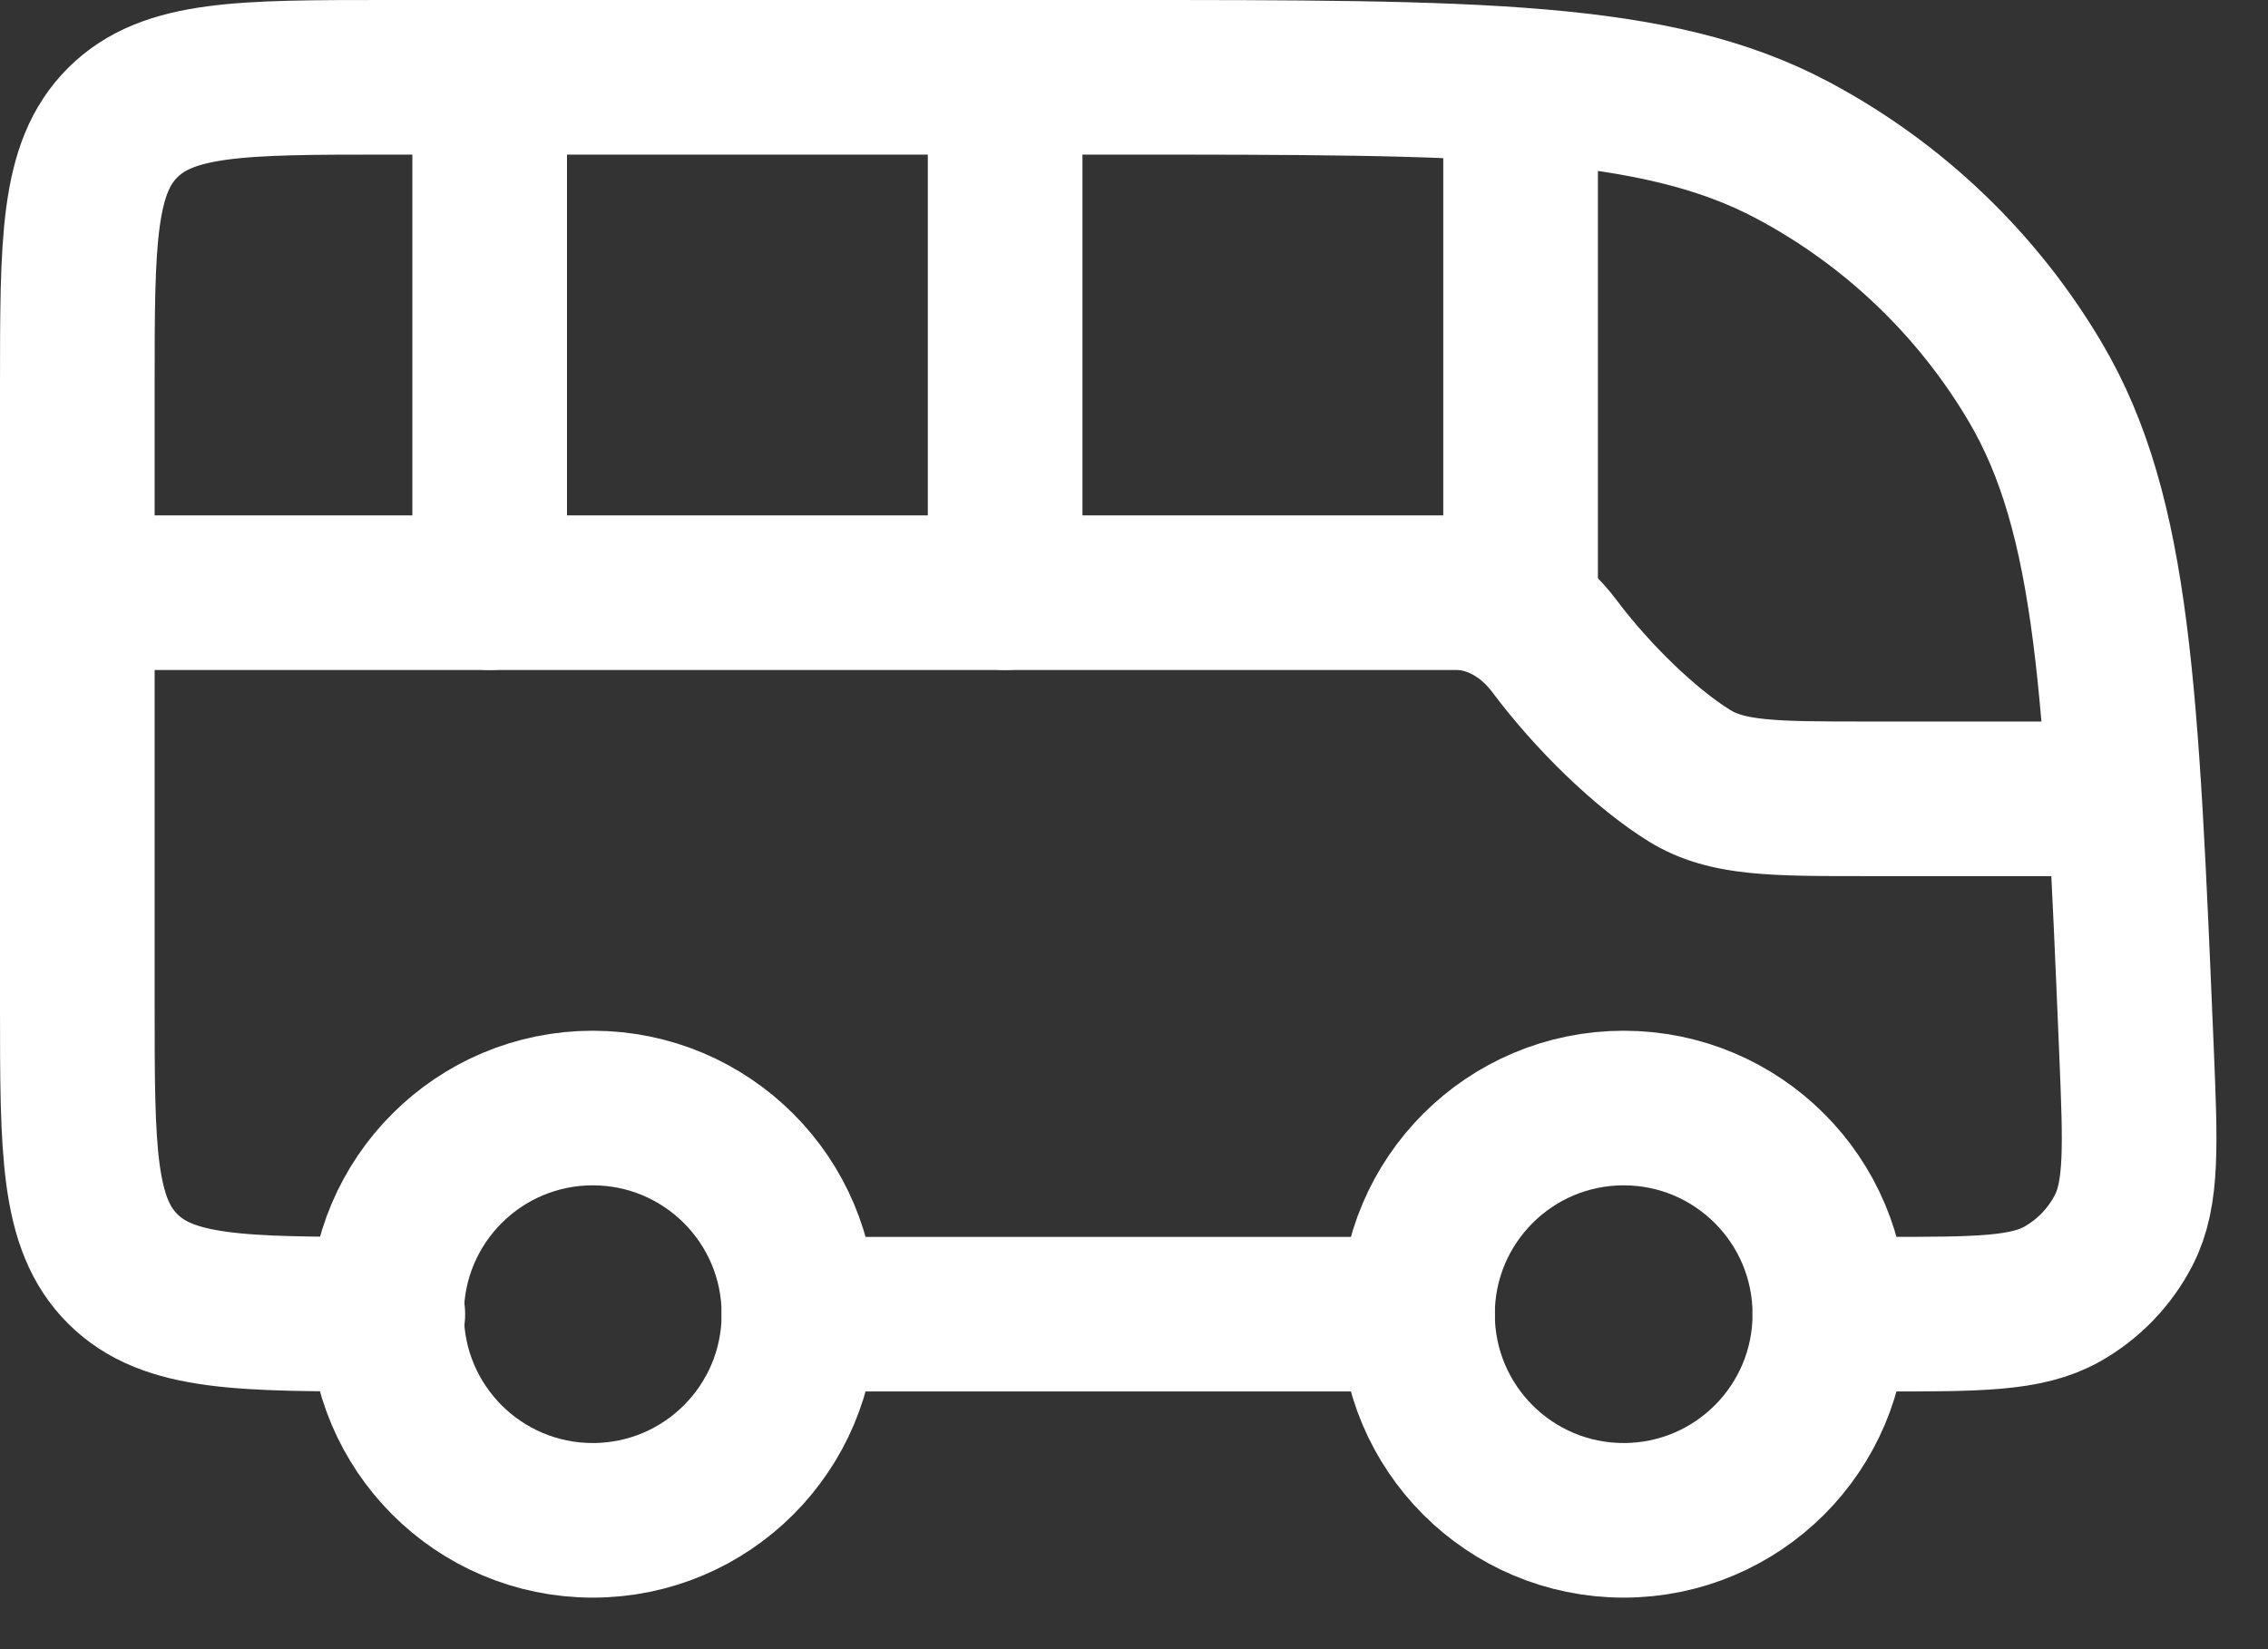
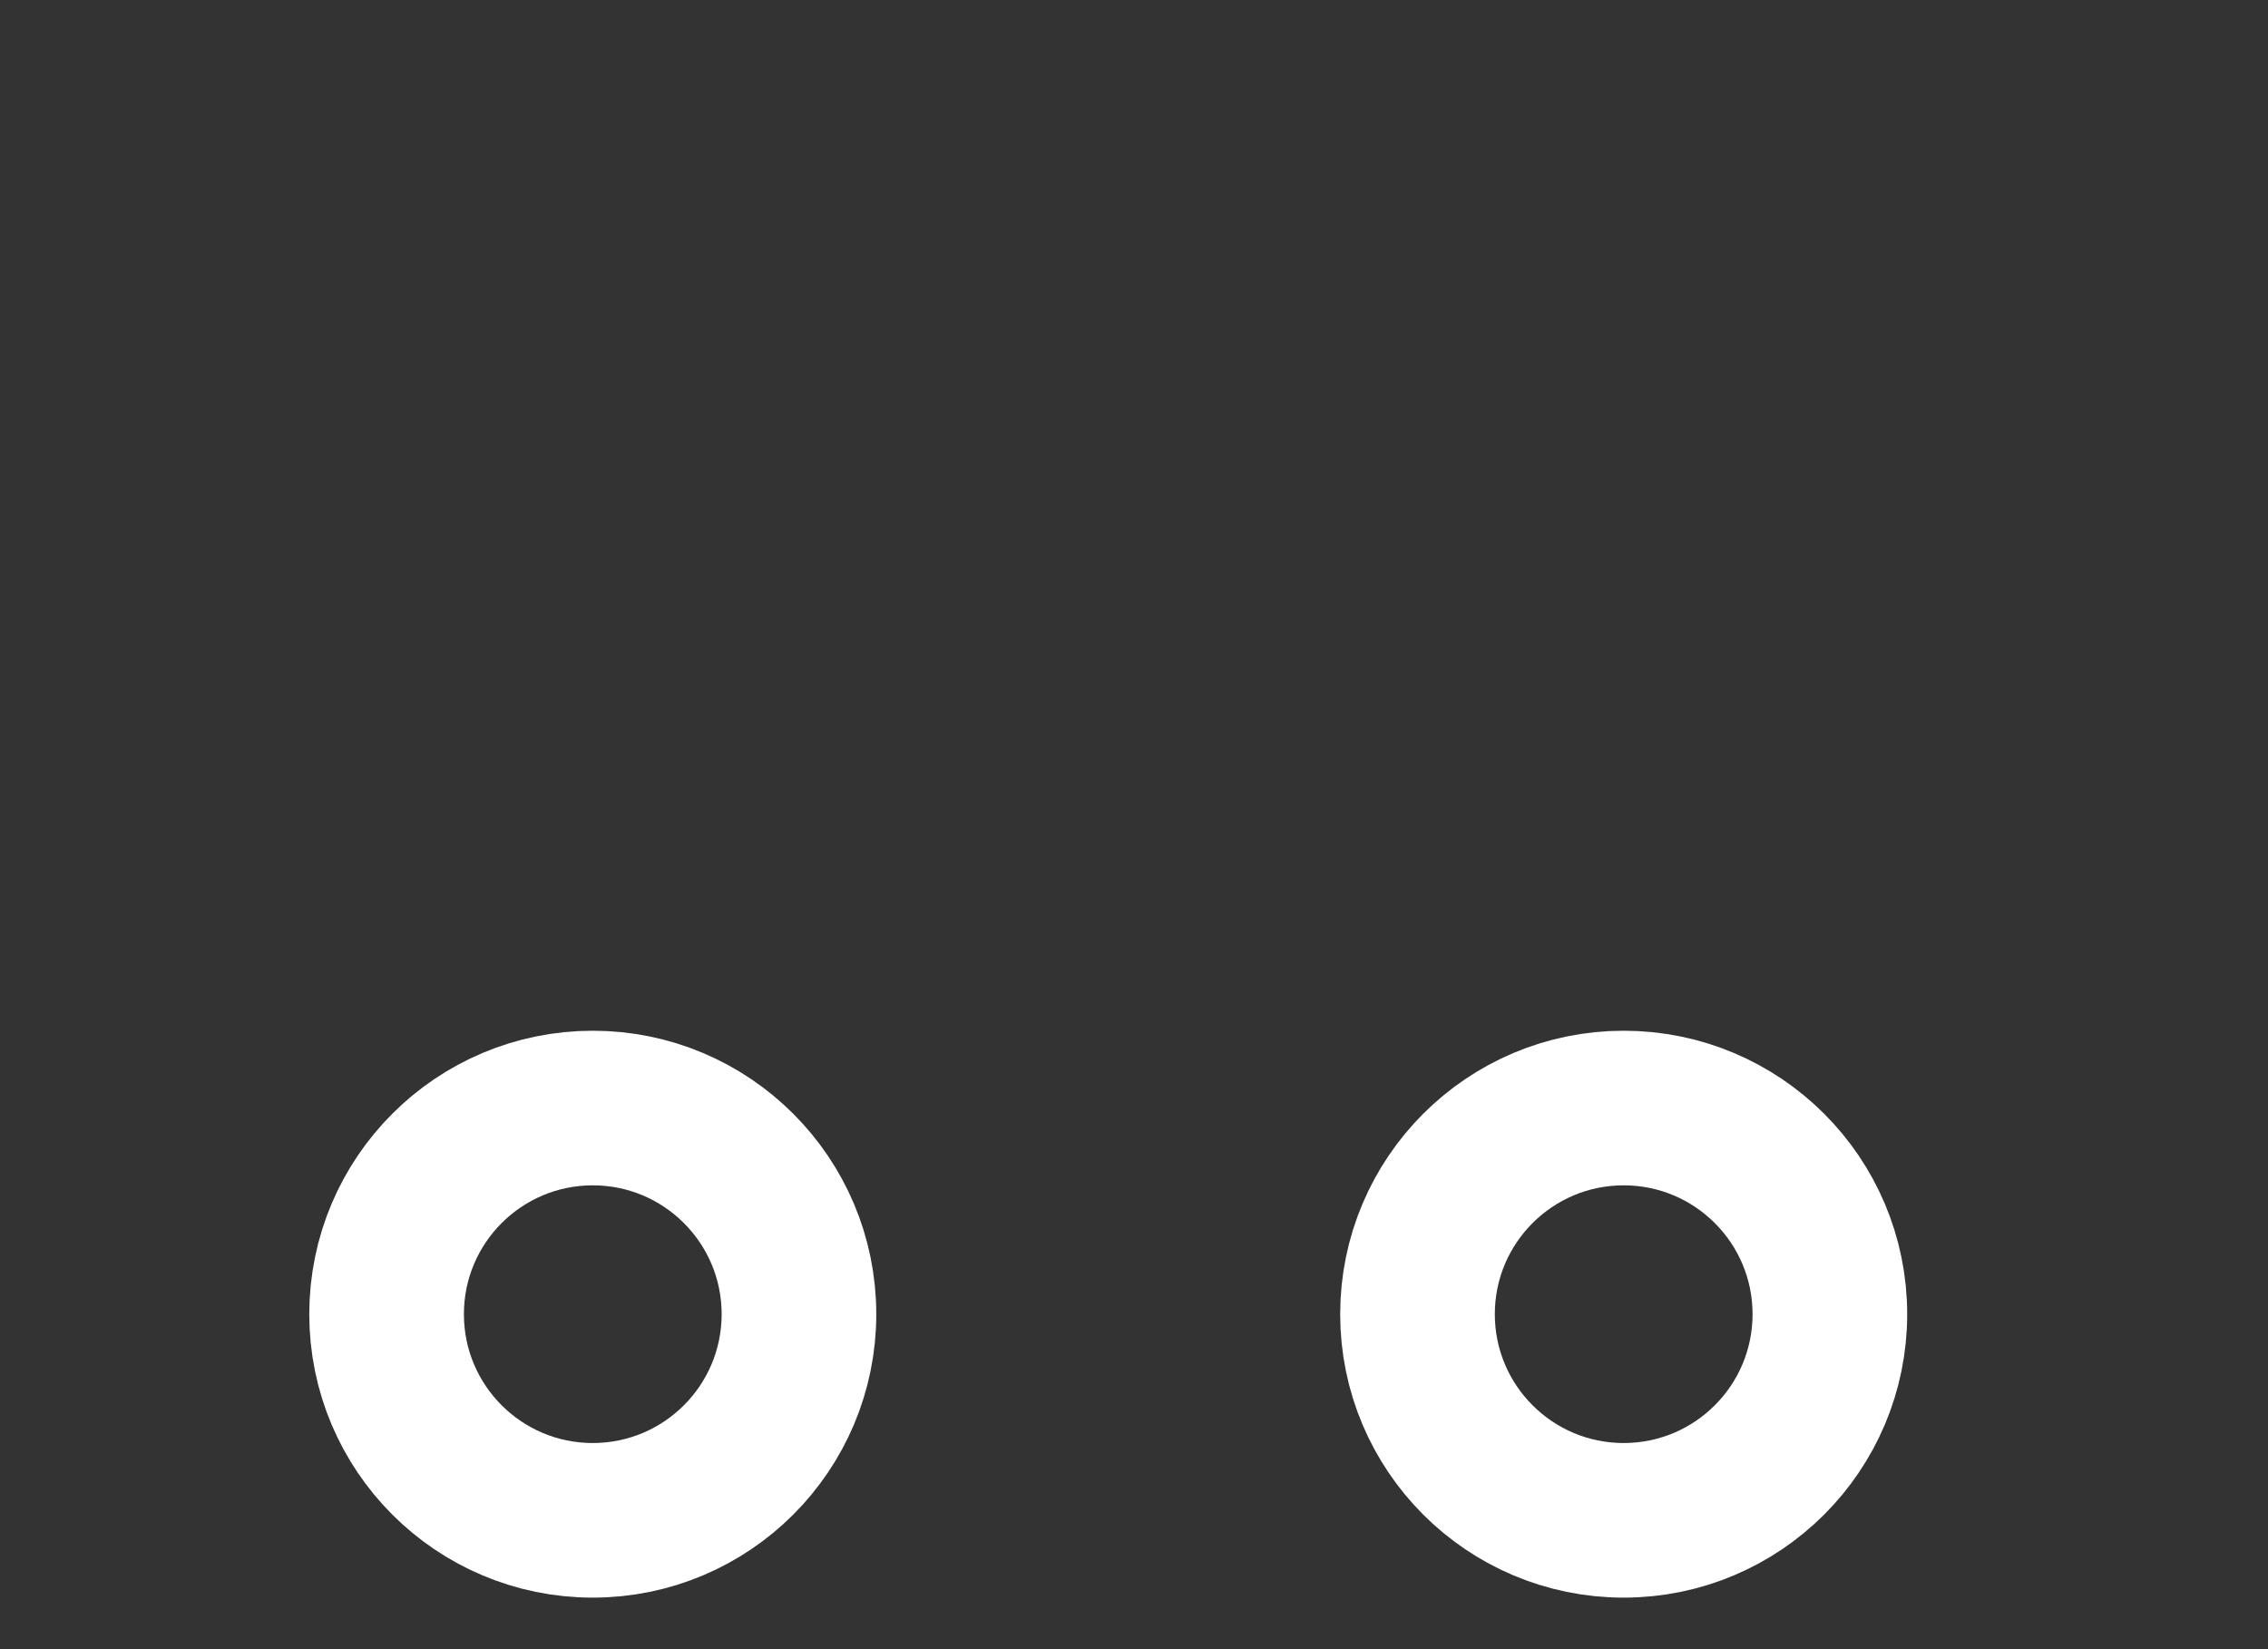
<svg xmlns="http://www.w3.org/2000/svg" width="22" height="16" viewBox="0 0 22 16" fill="none">
  <rect x="0" y="0" width="22" height="16" fill="#333333" stroke="none" />
-   <path d="M4.75 5.75V0.75M9.75 5.75V0.75M14.75 5.75V1.25" stroke="white" stroke-width="1.5" stroke-linecap="round" stroke-linejoin="round" />
-   <path d="M3.762 12.75C2.342 12.75 1.632 12.75 1.191 12.311C0.75 11.871 0.75 11.164 0.75 9.75V3.75C0.75 2.336 0.75 1.629 1.191 1.189C1.632 0.75 2.342 0.75 3.762 0.75H10.847C14.32 0.75 16.057 0.75 17.386 1.456C18.365 1.976 19.181 2.756 19.743 3.708C20.507 5.001 20.579 6.729 20.724 10.186C20.763 11.118 20.782 11.584 20.6 11.936C20.466 12.195 20.26 12.41 20.005 12.554C19.659 12.75 19.191 12.75 18.255 12.75H17.75M7.75 12.75H13.75" stroke="white" stroke-width="1.5" stroke-linecap="round" stroke-linejoin="round" />
-   <path d="M20.25 8.5C20.664 8.5 21 8.164 21 7.75C21 7.336 20.664 7 20.25 7V7.75V8.5ZM16.389 7.526L15.994 8.164L15.994 8.164L16.389 7.526ZM0.75 5C0.336 5 0 5.336 0 5.75C0 6.164 0.336 6.5 0.75 6.5V5.75V5ZM15.081 6.271L15.681 5.822L15.681 5.822L15.081 6.271ZM18.104 7.75V8.5H20.25V7.75V7H18.104V7.75ZM18.104 7.75V7C17.638 7 17.345 6.999 17.121 6.976C16.915 6.955 16.834 6.92 16.783 6.888L16.389 7.526L15.994 8.164C16.305 8.356 16.631 8.433 16.967 8.468C17.285 8.501 17.668 8.5 18.104 8.5V7.75ZM14.132 5.75V5H0.75V5.75V6.5H14.132V5.75ZM15.081 6.271L14.48 6.721C14.882 7.258 15.463 7.836 15.994 8.164L16.389 7.526L16.783 6.888C16.455 6.685 16.006 6.255 15.681 5.822L15.081 6.271ZM14.132 5.75V6.5C14.216 6.5 14.356 6.554 14.48 6.721L15.081 6.271L15.681 5.822C15.352 5.382 14.806 5 14.132 5V5.75Z" fill="white" />
  <circle cx="5.75" cy="12.75" r="2" stroke="white" stroke-width="1.5" />
  <circle cx="15.75" cy="12.75" r="2" stroke="white" stroke-width="1.5" />
</svg>